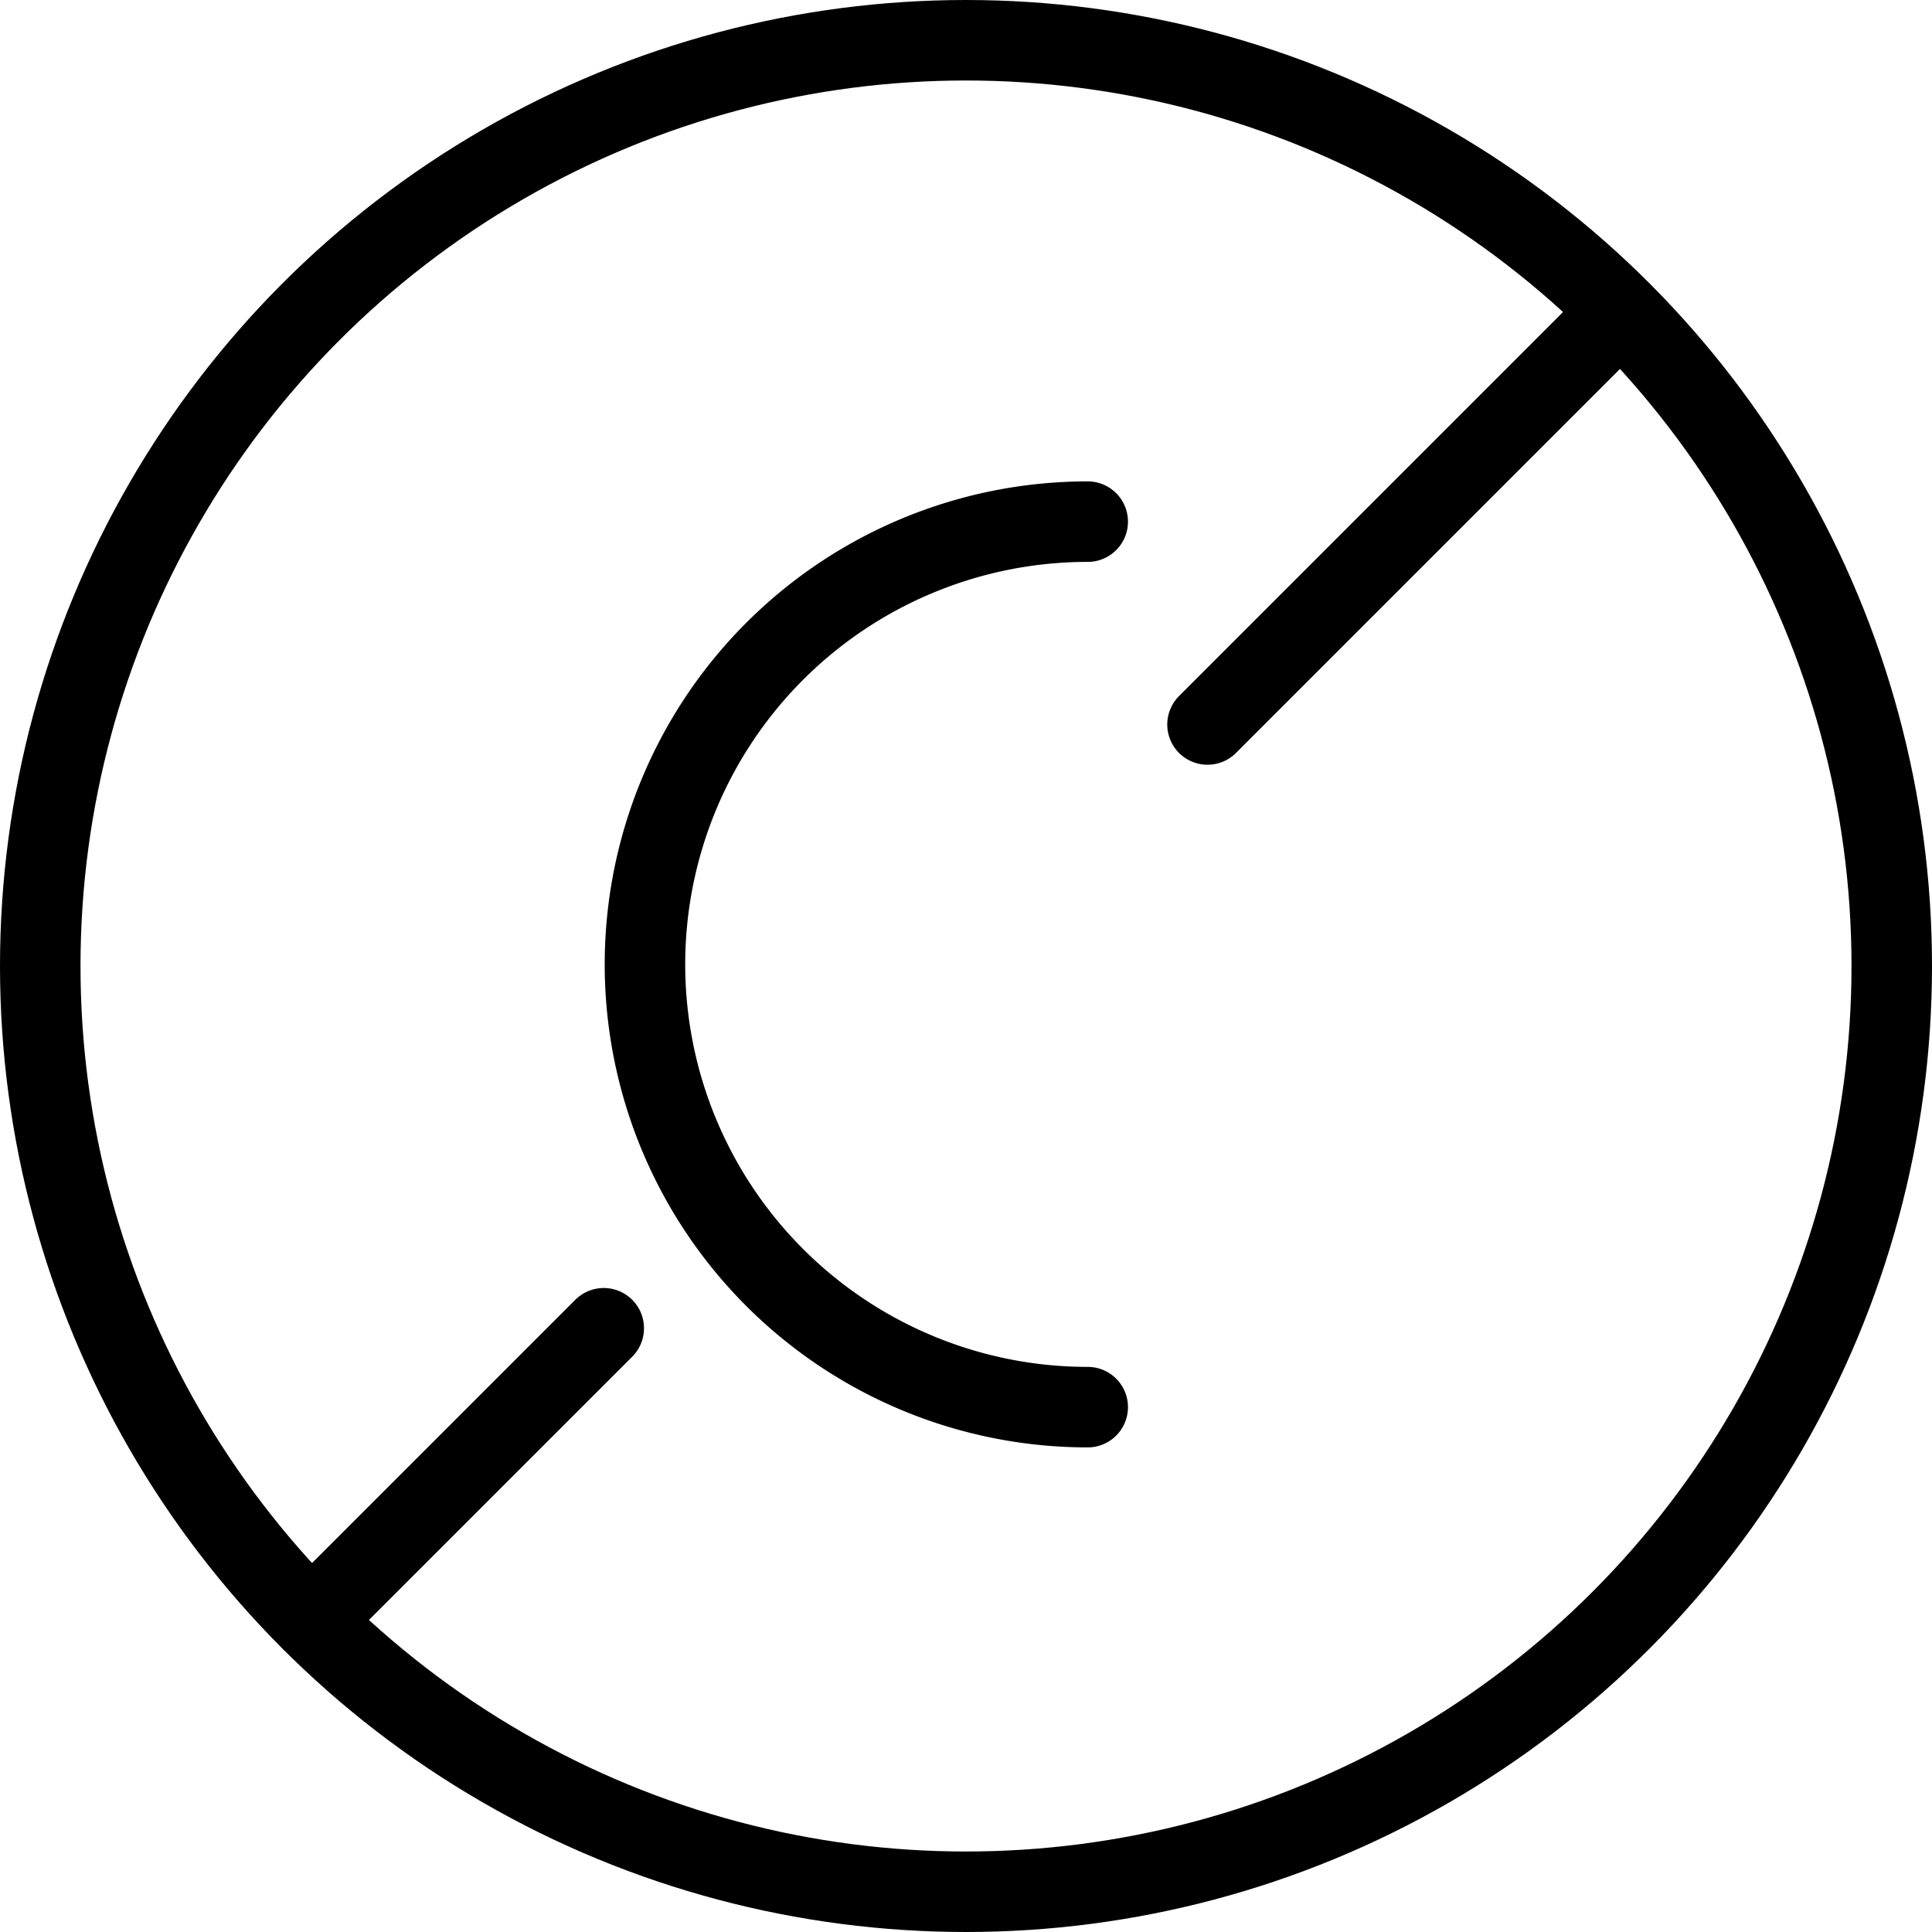
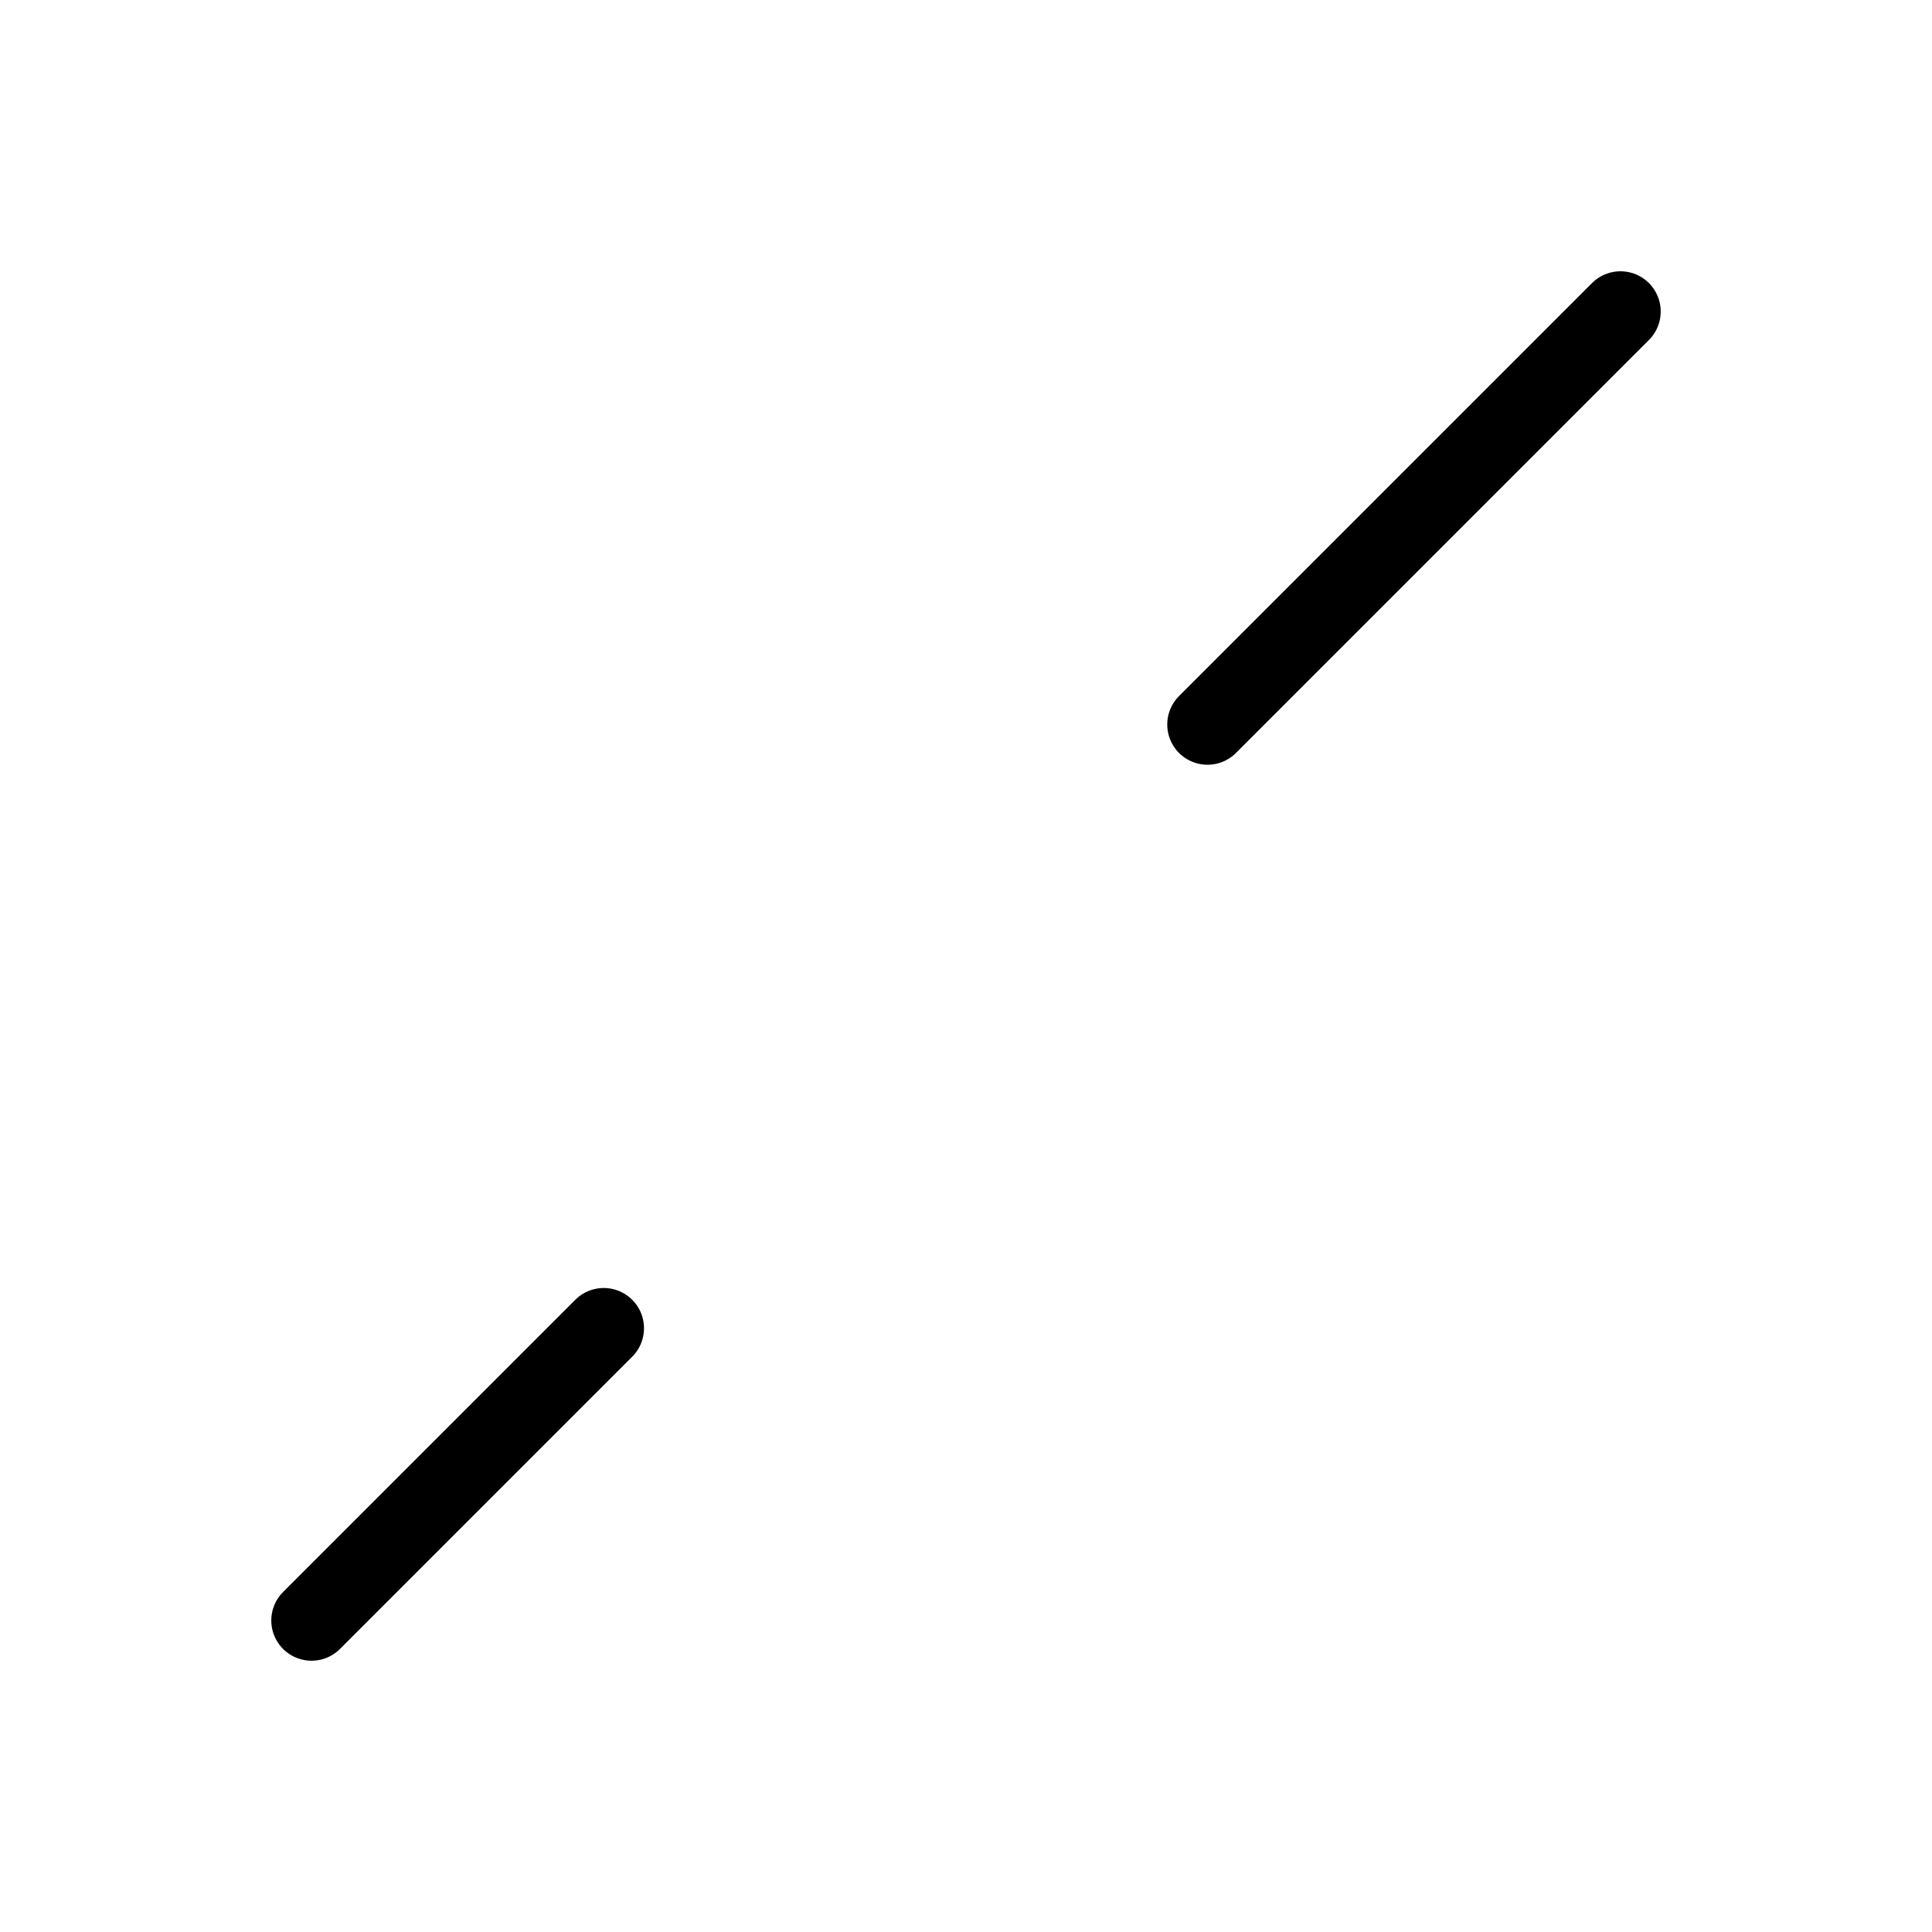
<svg xmlns="http://www.w3.org/2000/svg" viewBox="0 0 24 24">
  <g transform="matrix(1,0,0,1,0,0)">
    <defs>
      <style>.a{fill:none;stroke:#000000;stroke-linecap:round;stroke-linejoin:round;}</style>
    </defs>
-     <circle class="a" cx="12" cy="12" r="11.5" />
-     <path class="a" d="M13.512,17.48a5.5,5.5,0,0,1,0-11" />
    <line class="a" x1="20.13" y1="3.87" x2="15" y2="9" />
    <line class="a" x1="7.5" y1="16.5" x2="3.87" y2="20.13" />
  </g>
</svg>